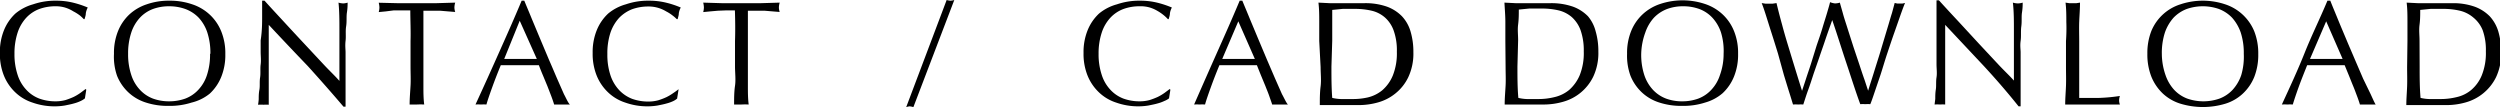
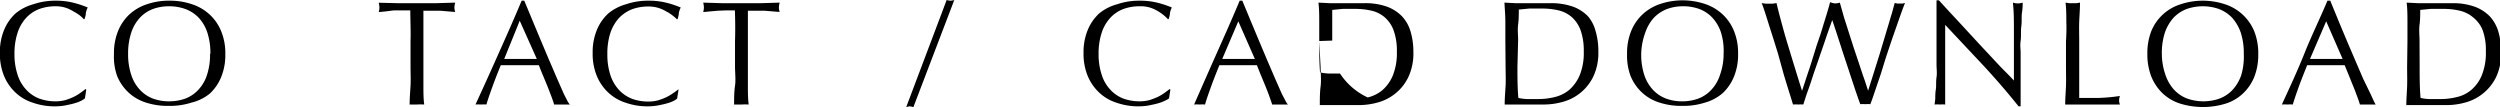
<svg xmlns="http://www.w3.org/2000/svg" viewBox="0 0 219.35 9.4">
  <title />
  <g id="レイヤー_2" data-name="レイヤー 2">
    <g id="レイヤー_1-2" data-name="レイヤー 1">
      <path d="M7.08,8.86a3.29,3.29,0,0,1-.61.22c-.24.07-.51.12-.8.18a5.53,5.53,0,0,1-.92.07A5.78,5.78,0,0,1,2.85,9a3.92,3.92,0,0,1-1.5-.89,4.19,4.19,0,0,1-1-1.46,5.09,5.09,0,0,1-.36-2,5.09,5.09,0,0,1,.36-2,4.09,4.09,0,0,1,1-1.46A4.17,4.17,0,0,1,2.9.38a6,6,0,0,1,2-.32A6.3,6.3,0,0,1,6.44.24,8.45,8.45,0,0,1,7.7.66a1.61,1.61,0,0,0-.17.5c0,.21-.08.38-.11.52l-.07,0A3.26,3.26,0,0,0,7,1.35,3.91,3.91,0,0,0,6.44,1,3,3,0,0,0,5.73.67,2.86,2.86,0,0,0,4.88.55,4.13,4.13,0,0,0,3.45.79a3,3,0,0,0-1.14.76,3.55,3.55,0,0,0-.76,1.3,5.8,5.8,0,0,0-.28,1.87,5.69,5.69,0,0,0,.28,1.86,3.39,3.39,0,0,0,.76,1.3,3,3,0,0,0,1.14.77,4.13,4.13,0,0,0,1.43.24,3.32,3.32,0,0,0,.86-.11,6.18,6.18,0,0,0,.73-.28,4.33,4.33,0,0,0,.6-.36l.44-.33.06.06-.12.76A1.6,1.6,0,0,1,7.08,8.86Z" />
      <path d="M10,4.72a5.09,5.09,0,0,1,.36-2,4.09,4.09,0,0,1,1-1.46A4.17,4.17,0,0,1,12.87.38a5.88,5.88,0,0,1,2-.32,6,6,0,0,1,2,.32,4.17,4.17,0,0,1,1.54.91,4.09,4.09,0,0,1,1,1.46,5.09,5.09,0,0,1,.36,2,5.09,5.09,0,0,1-.36,2,4.09,4.09,0,0,1-1,1.46A4,4,0,0,1,16.81,9a6.23,6.23,0,0,1-2,.29,6.15,6.15,0,0,1-2-.29,4,4,0,0,1-1.54-.89,4.09,4.09,0,0,1-1-1.46A5.09,5.09,0,0,1,10,4.72Zm8.46,0a5.81,5.81,0,0,0-.27-1.87,3.55,3.55,0,0,0-.76-1.3A3.13,3.13,0,0,0,16.26.79,4.17,4.17,0,0,0,14.83.55a4.09,4.09,0,0,0-1.41.24,3,3,0,0,0-1.14.76,3.55,3.55,0,0,0-.76,1.3,5.8,5.8,0,0,0-.28,1.87,5.69,5.69,0,0,0,.28,1.86,3.39,3.39,0,0,0,.76,1.3,3,3,0,0,0,1.14.77,4.09,4.09,0,0,0,1.41.24,4.17,4.17,0,0,0,1.43-.24,3,3,0,0,0,1.14-.77,3.39,3.39,0,0,0,.76-1.3A5.7,5.7,0,0,0,18.43,4.72Z" />
-       <path d="M27,5.79Q25.28,4,23.58,2.18c0,.25,0,.57,0,1s0,1,0,1.66c0,.19,0,.41,0,.68s0,.55,0,.84,0,.6,0,.9,0,.59,0,.85,0,.48,0,.68,0,.33,0,.4a3.19,3.19,0,0,0-.45,0,3.68,3.68,0,0,0-.49,0,4.23,4.23,0,0,0,.06-.49c0-.23,0-.51.06-.83s0-.68.06-1.06,0-.77.05-1.15,0-.75,0-1.12,0-.69,0-1C23,2.72,23,2,23,1.4s0-1,0-1.34h.21c.52.58,1.09,1.19,1.69,1.84s1.2,1.3,1.8,1.94l1.69,1.81c.53.57,1,1,1.39,1.45V5.33c0-.91,0-1.8,0-2.66s0-1.67-.08-2.44a1.59,1.59,0,0,0,.44.07A1.58,1.58,0,0,0,30.5.23c0,.19,0,.48-.06.86s0,.79-.07,1.22,0,.86-.05,1.28,0,.75,0,1v.78c0,.29,0,.6,0,.92s0,.65,0,1,0,.63,0,.91,0,.53,0,.74v.42h-.18Q28.65,7.61,27,5.79Z" />
      <path d="M36,.91H35.3l-.74,0L33.85,1l-.62.06a1.62,1.62,0,0,0,.06-.41,2,2,0,0,0-.06-.41L34.9.28l1.68,0,1.68,0L39.94.23a1.64,1.64,0,0,0-.07.42,1.3,1.3,0,0,0,.07.4L39.32,1,38.6.94l-.74,0h-.71c0,.89,0,1.79,0,2.69V5.84c0,.57,0,1.13,0,1.69s0,1.1.07,1.64a6.4,6.4,0,0,0-.64,0c-.22,0-.44,0-.64,0,0-.54.05-1.09.08-1.64s0-1.12,0-1.69V3.6C36.05,2.7,36,1.8,36,.91Z" />
      <path d="M50,9.17l-.35,0h-.69l-.34,0c-.06-.2-.14-.44-.25-.73s-.22-.57-.34-.88l-.39-.94q-.2-.47-.36-.9l-.85,0H44.73l-.79,0c-.28.68-.53,1.32-.75,1.93s-.4,1.12-.51,1.52a3.64,3.64,0,0,0-.48,0,3.43,3.43,0,0,0-.48,0q1.05-2.28,2.05-4.53c.67-1.5,1.34-3,2-4.58H46c.21.51.44,1.05.68,1.64l.74,1.77.75,1.78c.26.59.49,1.14.71,1.65l.6,1.36C49.69,8.65,49.83,9,50,9.17Zm-5.76-4,.7,0h1.43l.73,0L45.6,1.82Z" />
      <path d="M59.09,8.86a3.29,3.29,0,0,1-.61.22c-.24.07-.5.12-.8.18a5.45,5.45,0,0,1-.92.07A5.78,5.78,0,0,1,54.86,9a3.92,3.92,0,0,1-1.5-.89,4.19,4.19,0,0,1-1-1.46,5.09,5.09,0,0,1-.36-2,5.09,5.09,0,0,1,.36-2,4.09,4.09,0,0,1,1-1.46A4.17,4.17,0,0,1,54.91.38a6,6,0,0,1,2-.32,6.3,6.3,0,0,1,1.56.18,8.08,8.08,0,0,1,1.26.42,1.61,1.61,0,0,0-.17.5c0,.21-.08.38-.1.52l-.08,0A3.26,3.26,0,0,0,59,1.35,3.39,3.39,0,0,0,58.45,1a3,3,0,0,0-.7-.31,2.93,2.93,0,0,0-.86-.12,4.17,4.17,0,0,0-1.43.24,3.21,3.21,0,0,0-1.14.76,3.69,3.69,0,0,0-.76,1.3,5.81,5.81,0,0,0-.27,1.87,5.7,5.7,0,0,0,.27,1.86,3.52,3.52,0,0,0,.76,1.3,3.11,3.11,0,0,0,1.14.77,4.17,4.17,0,0,0,1.43.24,3.32,3.32,0,0,0,.86-.11,5.57,5.57,0,0,0,.73-.28,4.33,4.33,0,0,0,.6-.36,5.33,5.33,0,0,0,.45-.33l0,.06-.12.76A1.6,1.6,0,0,1,59.09,8.86Z" />
      <path d="M64.48.91h-.71L63,.94,62.31,1l-.61.06a1.62,1.62,0,0,0,.06-.41A2,2,0,0,0,61.7.23l1.67.05,1.68,0,1.68,0L68.41.23a1.64,1.64,0,0,0-.07.42,1.3,1.3,0,0,0,.07.4L67.79,1,67.07.94l-.74,0h-.71c0,.89,0,1.79,0,2.69V5.84c0,.57,0,1.13,0,1.69s0,1.1.07,1.64a6.4,6.4,0,0,0-.64,0c-.22,0-.44,0-.64,0,0-.54,0-1.09.08-1.64s0-1.12,0-1.69V3.6C64.52,2.7,64.51,1.8,64.48.91Z" />
      <path d="M83.39.06A1.43,1.43,0,0,0,83.73,0L80.14,9.4a1.5,1.5,0,0,0-.33-.07,1.46,1.46,0,0,0-.3.07L83.06,0A1.36,1.36,0,0,0,83.39.06Z" />
      <path d="M102.16,8.86a3.29,3.29,0,0,1-.61.22c-.24.07-.51.12-.8.18a5.53,5.53,0,0,1-.92.07A5.78,5.78,0,0,1,97.93,9a3.92,3.92,0,0,1-1.5-.89,4.19,4.19,0,0,1-1-1.46,5.09,5.09,0,0,1-.36-2,5.09,5.09,0,0,1,.36-2,4.09,4.09,0,0,1,1-1.46A4.17,4.17,0,0,1,98,.38a6,6,0,0,1,2-.32,6.3,6.3,0,0,1,1.56.18,8.45,8.45,0,0,1,1.26.42,1.61,1.61,0,0,0-.17.5c0,.21-.08.38-.11.52l-.07,0a3.26,3.26,0,0,0-.37-.35,3.91,3.91,0,0,0-.54-.37,3,3,0,0,0-.71-.31A2.86,2.86,0,0,0,100,.55a4.13,4.13,0,0,0-1.43.24,3,3,0,0,0-1.14.76,3.55,3.55,0,0,0-.76,1.3,5.8,5.8,0,0,0-.28,1.87,5.69,5.69,0,0,0,.28,1.86,3.39,3.39,0,0,0,.76,1.3,3,3,0,0,0,1.14.77,4.13,4.13,0,0,0,1.43.24,3.32,3.32,0,0,0,.86-.11,6.18,6.18,0,0,0,.73-.28,4.33,4.33,0,0,0,.6-.36l.44-.33.06.06-.12.76A1.6,1.6,0,0,1,102.16,8.86Z" />
      <path d="M113,9.17l-.35,0h-.69l-.34,0c-.06-.2-.15-.44-.25-.73s-.22-.57-.34-.88l-.39-.94q-.19-.47-.36-.9l-.85,0h-1.65l-.79,0c-.28.68-.53,1.32-.75,1.93s-.4,1.12-.51,1.52a3.64,3.64,0,0,0-.48,0,3.43,3.43,0,0,0-.48,0q1-2.28,2-4.53c.67-1.5,1.34-3,2-4.58H109c.21.51.44,1.05.68,1.64l.74,1.77.75,1.78.71,1.65.6,1.36C112.7,8.65,112.84,9,113,9.17Zm-5.76-4,.7,0h1.43l.73,0-1.45-3.3Z" />
-       <path d="M115.75,3.6q0-.86,0-1.68c0-.55,0-1.11-.07-1.69l1,.05,1,0c.33,0,.66,0,1,0s.65,0,1,0a5.69,5.69,0,0,1,2,.3,3.54,3.54,0,0,1,1.33.85,3.3,3.3,0,0,1,.76,1.36,6.23,6.23,0,0,1,.24,1.8,4.86,4.86,0,0,1-.45,2.19,4.08,4.08,0,0,1-1.14,1.43,4.19,4.19,0,0,1-1.53.78,6.25,6.25,0,0,1-1.61.23l-.87,0h-1.74l-.87,0c0-.54,0-1.09.07-1.64s0-1.12,0-1.69Zm1.07,2.24c0,.93,0,1.85.07,2.75a4,4,0,0,0,.75.1q.47,0,1,0A5.88,5.88,0,0,0,120,8.55a3.14,3.14,0,0,0,1.28-.63,3.46,3.46,0,0,0,.92-1.28,5.21,5.21,0,0,0,.36-2.1,5.13,5.13,0,0,0-.28-1.86,2.77,2.77,0,0,0-.77-1.15,2.72,2.72,0,0,0-1.16-.59A6.28,6.28,0,0,0,118.9.78c-.39,0-.76,0-1.1,0l-.91.09c0,.42,0,.85,0,1.31s0,.91,0,1.38Z" />
+       <path d="M115.75,3.6q0-.86,0-1.68c0-.55,0-1.11-.07-1.69l1,.05,1,0c.33,0,.66,0,1,0s.65,0,1,0a5.69,5.69,0,0,1,2,.3,3.54,3.54,0,0,1,1.33.85,3.3,3.3,0,0,1,.76,1.36,6.23,6.23,0,0,1,.24,1.8,4.86,4.86,0,0,1-.45,2.19,4.08,4.08,0,0,1-1.14,1.43,4.19,4.19,0,0,1-1.53.78,6.25,6.25,0,0,1-1.61.23l-.87,0h-1.74l-.87,0c0-.54,0-1.09.07-1.64s0-1.12,0-1.69Zc0,.93,0,1.85.07,2.75a4,4,0,0,0,.75.1q.47,0,1,0A5.88,5.88,0,0,0,120,8.55a3.14,3.14,0,0,0,1.28-.63,3.46,3.46,0,0,0,.92-1.28,5.21,5.21,0,0,0,.36-2.1,5.13,5.13,0,0,0-.28-1.86,2.77,2.77,0,0,0-.77-1.15,2.72,2.72,0,0,0-1.16-.59A6.28,6.28,0,0,0,118.9.78c-.39,0-.76,0-1.1,0l-.91.09c0,.42,0,.85,0,1.31s0,.91,0,1.38Z" />
      <path d="M132.08,3.6q0-.86,0-1.68c0-.55-.05-1.11-.08-1.69l1,.05,1,0c.33,0,.65,0,1,0s.65,0,1,0a5.73,5.73,0,0,1,2,.3,3.54,3.54,0,0,1,1.33.85A3.3,3.3,0,0,1,140,2.74a6.23,6.23,0,0,1,.24,1.8,4.86,4.86,0,0,1-.45,2.19,4.18,4.18,0,0,1-2.68,2.21,6.18,6.18,0,0,1-1.6.23l-.87,0h-1.75l-.87,0c0-.54.05-1.09.08-1.64s0-1.12,0-1.69Zm1.06,2.24c0,.93,0,1.85.08,2.75a3.89,3.89,0,0,0,.74.1c.31,0,.64,0,1,0a5.77,5.77,0,0,0,1.43-.17,3.11,3.11,0,0,0,1.29-.63,3.58,3.58,0,0,0,.92-1.28,5.21,5.21,0,0,0,.36-2.1,5.36,5.36,0,0,0-.28-1.86,2.87,2.87,0,0,0-.77-1.15,2.78,2.78,0,0,0-1.16-.59,6.36,6.36,0,0,0-1.49-.16c-.39,0-.75,0-1.09,0l-.91.09c0,.42,0,.85-.06,1.31s0,.91,0,1.38Z" />
      <path d="M142.76,4.72a5.09,5.09,0,0,1,.36-2,4.09,4.09,0,0,1,1-1.46,4.17,4.17,0,0,1,1.54-.91,6.22,6.22,0,0,1,3.94,0,4.17,4.17,0,0,1,1.54.91,4.09,4.09,0,0,1,1,1.46,5.09,5.09,0,0,1,.36,2,5.09,5.09,0,0,1-.36,2,4.09,4.09,0,0,1-1,1.46A4,4,0,0,1,149.6,9a6.17,6.17,0,0,1-2,.29,6.21,6.21,0,0,1-2-.29,4,4,0,0,1-1.54-.89,4.09,4.09,0,0,1-1-1.46A5.09,5.09,0,0,1,142.76,4.72Zm8.47,0A5.54,5.54,0,0,0,151,2.85a3.55,3.55,0,0,0-.76-1.3,3,3,0,0,0-1.14-.76,4.11,4.11,0,0,0-1.42-.24,4,4,0,0,0-1.41.24,3.17,3.17,0,0,0-1.15.76,3.69,3.69,0,0,0-.76,1.3A5.81,5.81,0,0,0,144,4.72a5.7,5.7,0,0,0,.27,1.86,3.52,3.52,0,0,0,.76,1.3,3.07,3.07,0,0,0,1.15.77,4,4,0,0,0,1.41.24,4.11,4.11,0,0,0,1.42-.24,3,3,0,0,0,1.14-.77,3.39,3.39,0,0,0,.76-1.3A5.43,5.43,0,0,0,151.23,4.72Z" />
      <path d="M157.32,9.17c-.07-.22-.17-.56-.31-1s-.31-1-.49-1.59L156,4.7c-.2-.65-.39-1.26-.58-1.85s-.35-1.11-.5-1.58-.27-.81-.35-1l.32.05.33,0,.32,0,.33-.05q.24,1,.48,1.86c.15.57.32,1.16.5,1.75s.37,1.22.57,1.87.43,1.4.69,2.22h0l.33-1c.13-.41.29-.86.45-1.36L159.39,4c.18-.53.35-1,.51-1.54s.29-.93.41-1.34.21-.71.26-.93A1.64,1.64,0,0,0,161,.3a1.52,1.52,0,0,0,.43-.07c.06.24.16.56.28,1s.27.86.42,1.35l.5,1.56.52,1.55c.16.49.31.94.45,1.33l.31.94h0c.06-.19.15-.49.28-.89s.27-.86.43-1.37.32-1,.49-1.59l.48-1.6c.16-.51.29-1,.41-1.36l.24-.89.23.05.22,0,.23,0,.23-.05c-.09.2-.21.53-.38,1l-.55,1.57c-.21.59-.42,1.22-.64,1.88S165.18,6,165,6.55l-.54,1.59c-.16.48-.28.82-.36,1a3.15,3.15,0,0,0-.44,0,3,3,0,0,0-.44,0C162.8,8,162.41,6.75,162,5.53s-.79-2.47-1.24-3.77h0l-.28.79c-.12.34-.25.71-.39,1.13s-.3.86-.46,1.34l-.5,1.44c-.16.49-.32,1-.48,1.43s-.3.89-.43,1.28a3.19,3.19,0,0,0-.45,0A3.23,3.23,0,0,0,157.32,9.17Z" />
      <path d="M174.06,5.79l-3.39-3.61c0,.25,0,.57,0,1s0,1,0,1.66V5.5c0,.27,0,.55,0,.84s0,.6,0,.9,0,.59,0,.85,0,.48,0,.68,0,.33,0,.4a3.19,3.19,0,0,0-.45,0,3.43,3.43,0,0,0-.48,0l.06-.49c0-.23,0-.51.05-.83s0-.68.06-1.06,0-.77,0-1.15,0-.75,0-1.12,0-.69,0-1c0-.83,0-1.55,0-2.15s0-1,0-1.34h.21c.53.58,1.09,1.19,1.7,1.84l1.79,1.94,1.69,1.81c.53.57,1,1,1.4,1.45V5.33c0-.91,0-1.8,0-2.66s0-1.67-.09-2.44a1.64,1.64,0,0,0,.44.07,1.52,1.52,0,0,0,.42-.07c0,.19,0,.48-.06.86s0,.79-.06,1.22,0,.86-.06,1.28,0,.75,0,1v.78c0,.29,0,.6,0,.92s0,.65,0,1,0,.63,0,.91V9.33h-.18Q175.74,7.61,174.06,5.79Z" />
      <path d="M181.3,1.92c0-.55,0-1.11-.07-1.69l.33.05.31,0,.31,0,.32-.05c0,.58-.05,1.14-.07,1.69s0,1.11,0,1.68c0,1.09,0,2,0,2.84s0,1.52,0,2.15c.61,0,1.2,0,1.77,0A15.36,15.36,0,0,0,186,8.42a1.34,1.34,0,0,0-.07.39,1.08,1.08,0,0,0,.07.36l-1.2,0h-2.4l-1.2,0c0-.54.05-1.09.07-1.64s0-1.12,0-1.69V3.6Q181.33,2.74,181.3,1.92Z" />
      <path d="M188.41,4.72a5.28,5.28,0,0,1,.35-2A4.09,4.09,0,0,1,191.31.38a6.19,6.19,0,0,1,3.93,0,4.16,4.16,0,0,1,2.55,2.37,5.28,5.28,0,0,1,.35,2,5.28,5.28,0,0,1-.35,2,4.11,4.11,0,0,1-1,1.46,3.93,3.93,0,0,1-1.54.89,6.8,6.8,0,0,1-3.93,0,4,4,0,0,1-1.55-.89,4.22,4.22,0,0,1-1-1.46A5.28,5.28,0,0,1,188.41,4.72Zm8.46,0a5.81,5.81,0,0,0-.27-1.87,3.85,3.85,0,0,0-.76-1.3,3.17,3.17,0,0,0-1.15-.76,4.29,4.29,0,0,0-2.83,0,3.17,3.17,0,0,0-1.15.76,3.85,3.85,0,0,0-.76,1.3,5.81,5.81,0,0,0-.27,1.87A5.7,5.7,0,0,0,190,6.58a3.66,3.66,0,0,0,.76,1.3,3.07,3.07,0,0,0,1.15.77,4.29,4.29,0,0,0,2.83,0,3.07,3.07,0,0,0,1.15-.77,3.66,3.66,0,0,0,.76-1.3A5.7,5.7,0,0,0,196.87,4.72Z" />
      <path d="M208.44,9.17l-.34,0h-.69l-.35,0c-.06-.2-.14-.44-.25-.73s-.21-.57-.34-.88-.25-.62-.38-.94l-.37-.9-.84,0h-1.65l-.8,0c-.27.68-.53,1.32-.75,1.93s-.39,1.12-.51,1.52a3.43,3.43,0,0,0-.48,0,3.64,3.64,0,0,0-.48,0c.7-1.52,1.39-3,2-4.53s1.34-3,2-4.58h.25c.2.51.43,1.05.67,1.64s.49,1.17.74,1.77.51,1.19.76,1.78l.71,1.65L208,8.26C208.18,8.65,208.33,9,208.44,9.17Zm-5.76-4,.7,0h1.43l.73,0-1.44-3.3Z" />
      <path d="M211.23,3.6q0-.86,0-1.68c0-.55,0-1.11-.07-1.69l1,.05,1,0c.33,0,.66,0,1,0s.66,0,1,0a5.63,5.63,0,0,1,1.95.3,3.58,3.58,0,0,1,1.34.85,3.41,3.41,0,0,1,.76,1.36,6.23,6.23,0,0,1,.24,1.8,4.86,4.86,0,0,1-.45,2.19,4.24,4.24,0,0,1-2.68,2.21,6.19,6.19,0,0,1-1.61.23l-.87,0H212l-.87,0c0-.54.05-1.09.07-1.64s0-1.12,0-1.69Zm1.07,2.24c0,.93,0,1.85.08,2.75a3.89,3.89,0,0,0,.74.1q.47,0,1,0a5.82,5.82,0,0,0,1.43-.17,3,3,0,0,0,1.28-.63,3.35,3.35,0,0,0,.92-1.28,5.21,5.21,0,0,0,.36-2.1,5.13,5.13,0,0,0-.28-1.86A2.76,2.76,0,0,0,217,1.53a2.82,2.82,0,0,0-1.17-.59,6.22,6.22,0,0,0-1.48-.16c-.39,0-.75,0-1.09,0l-.91.09c0,.42,0,.85-.06,1.31s0,.91,0,1.38Z" />
    </g>
  </g>
</svg>